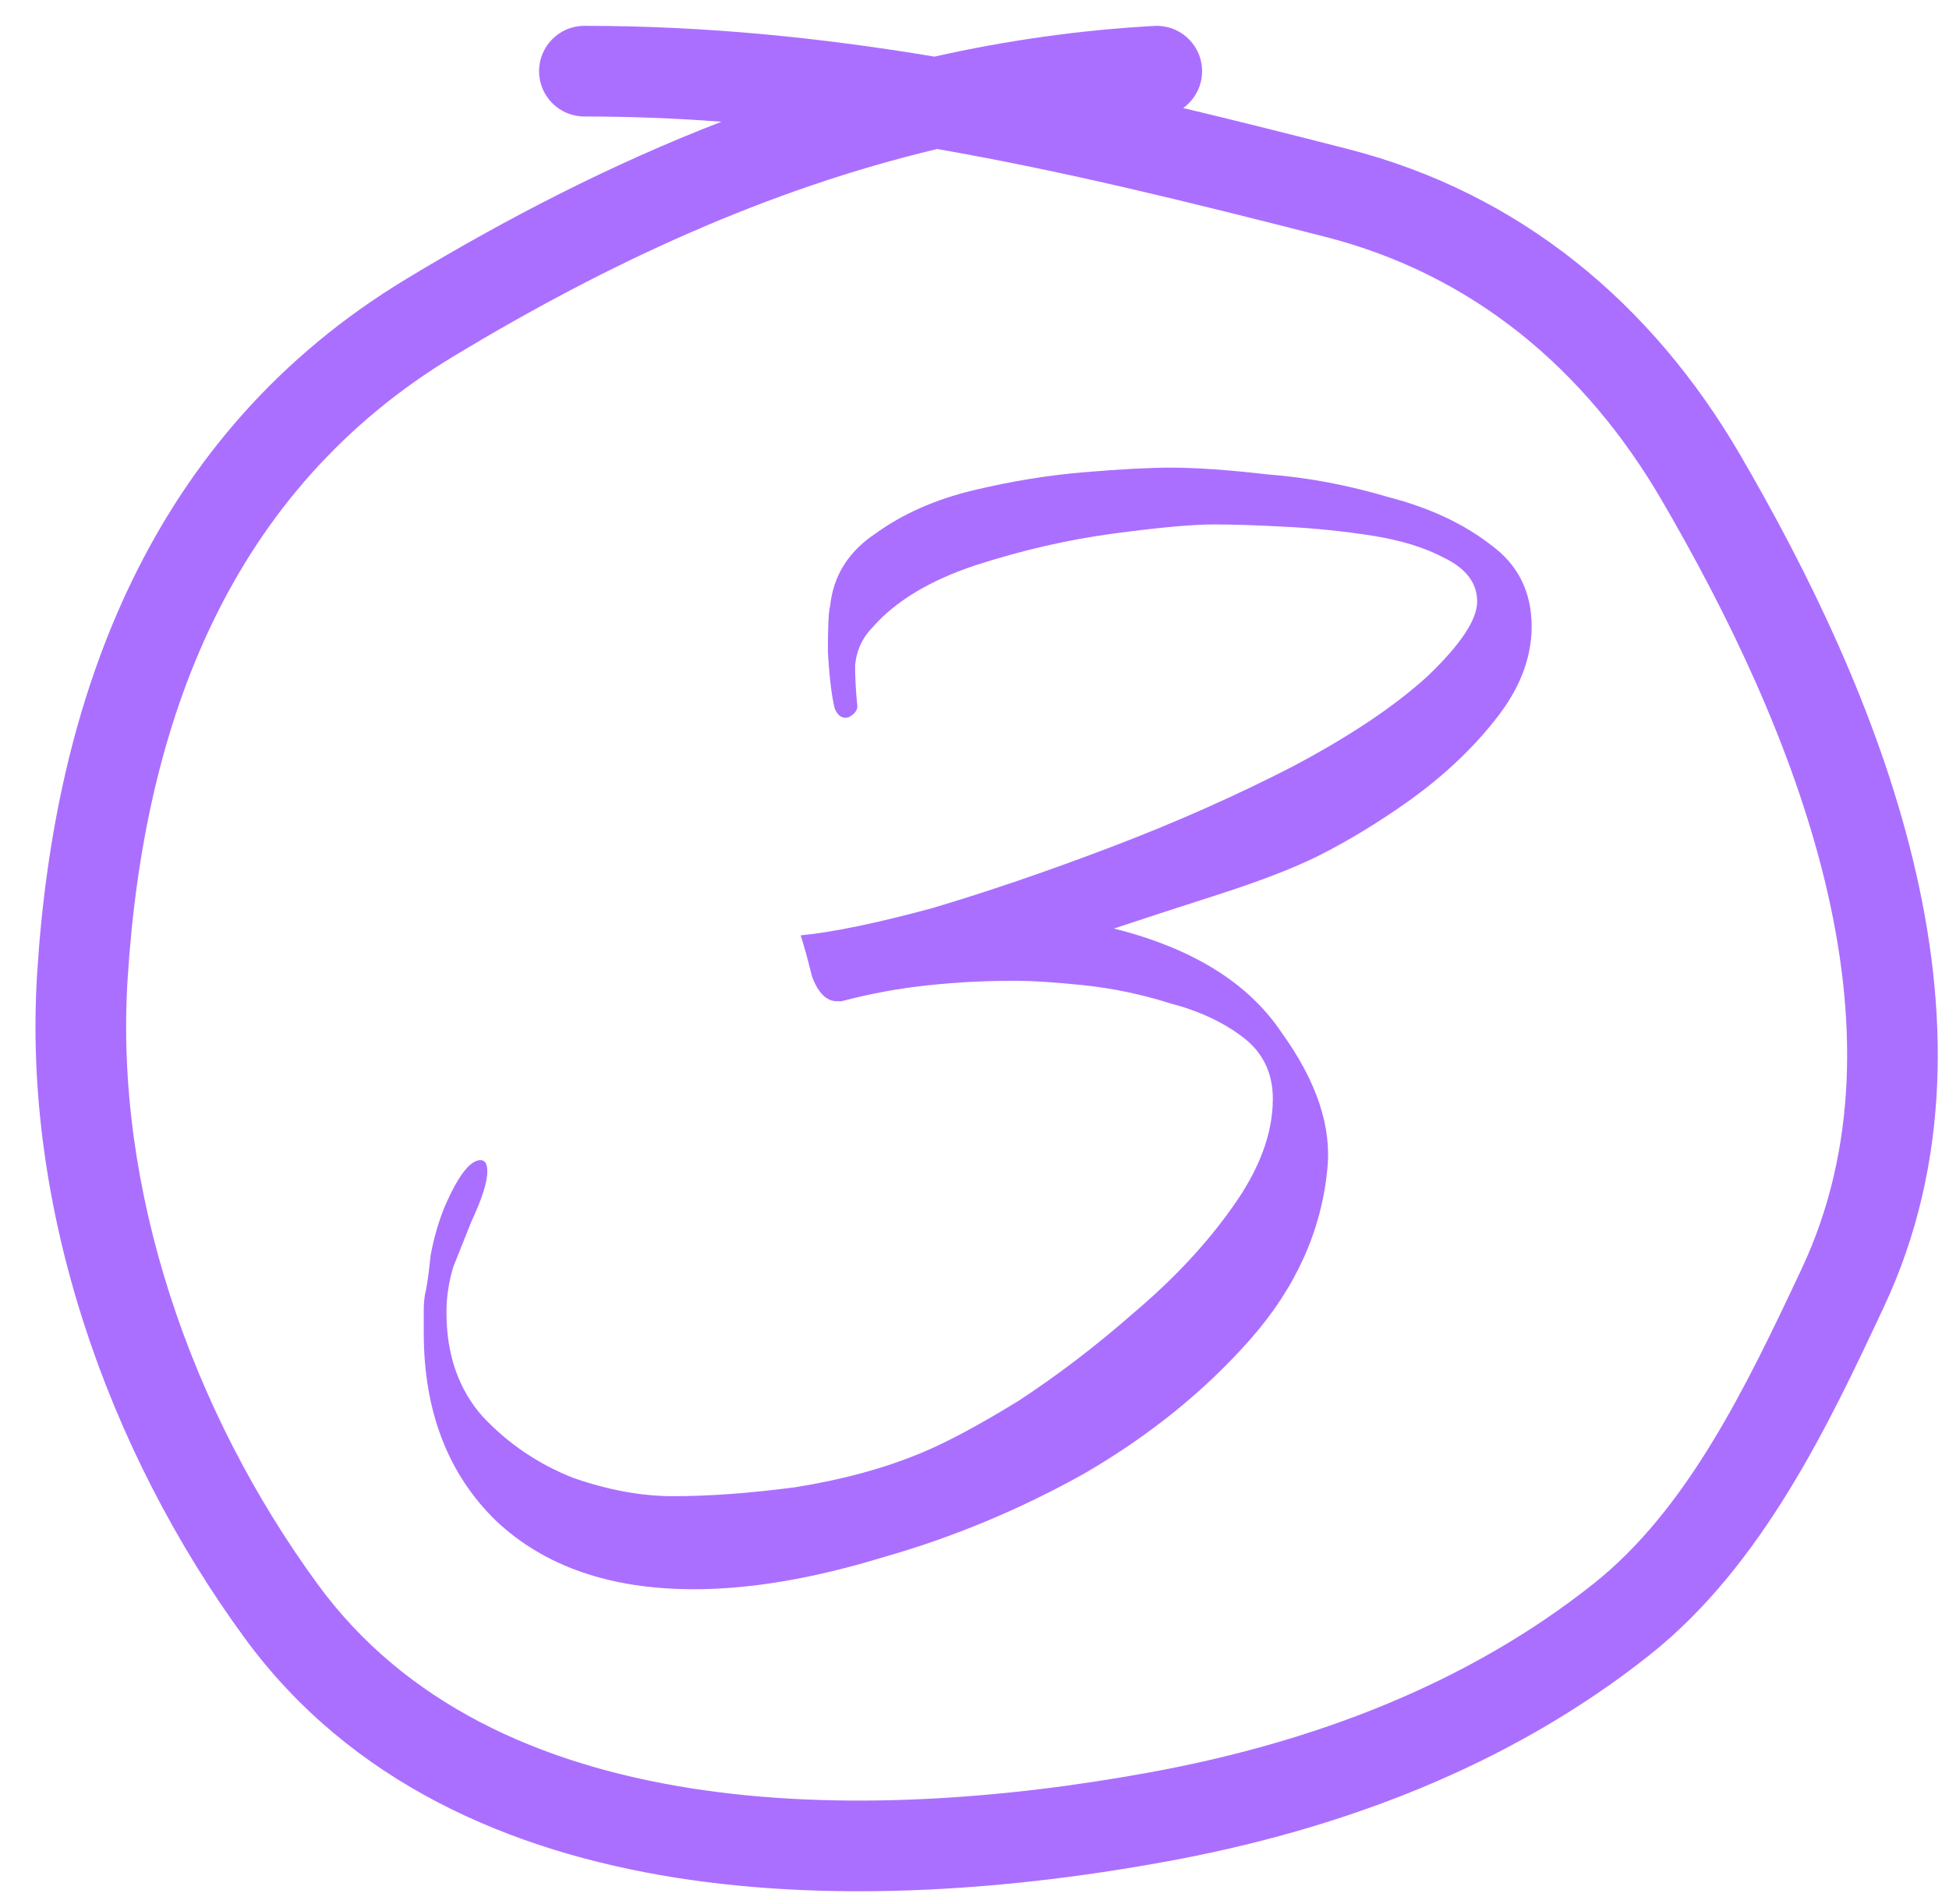
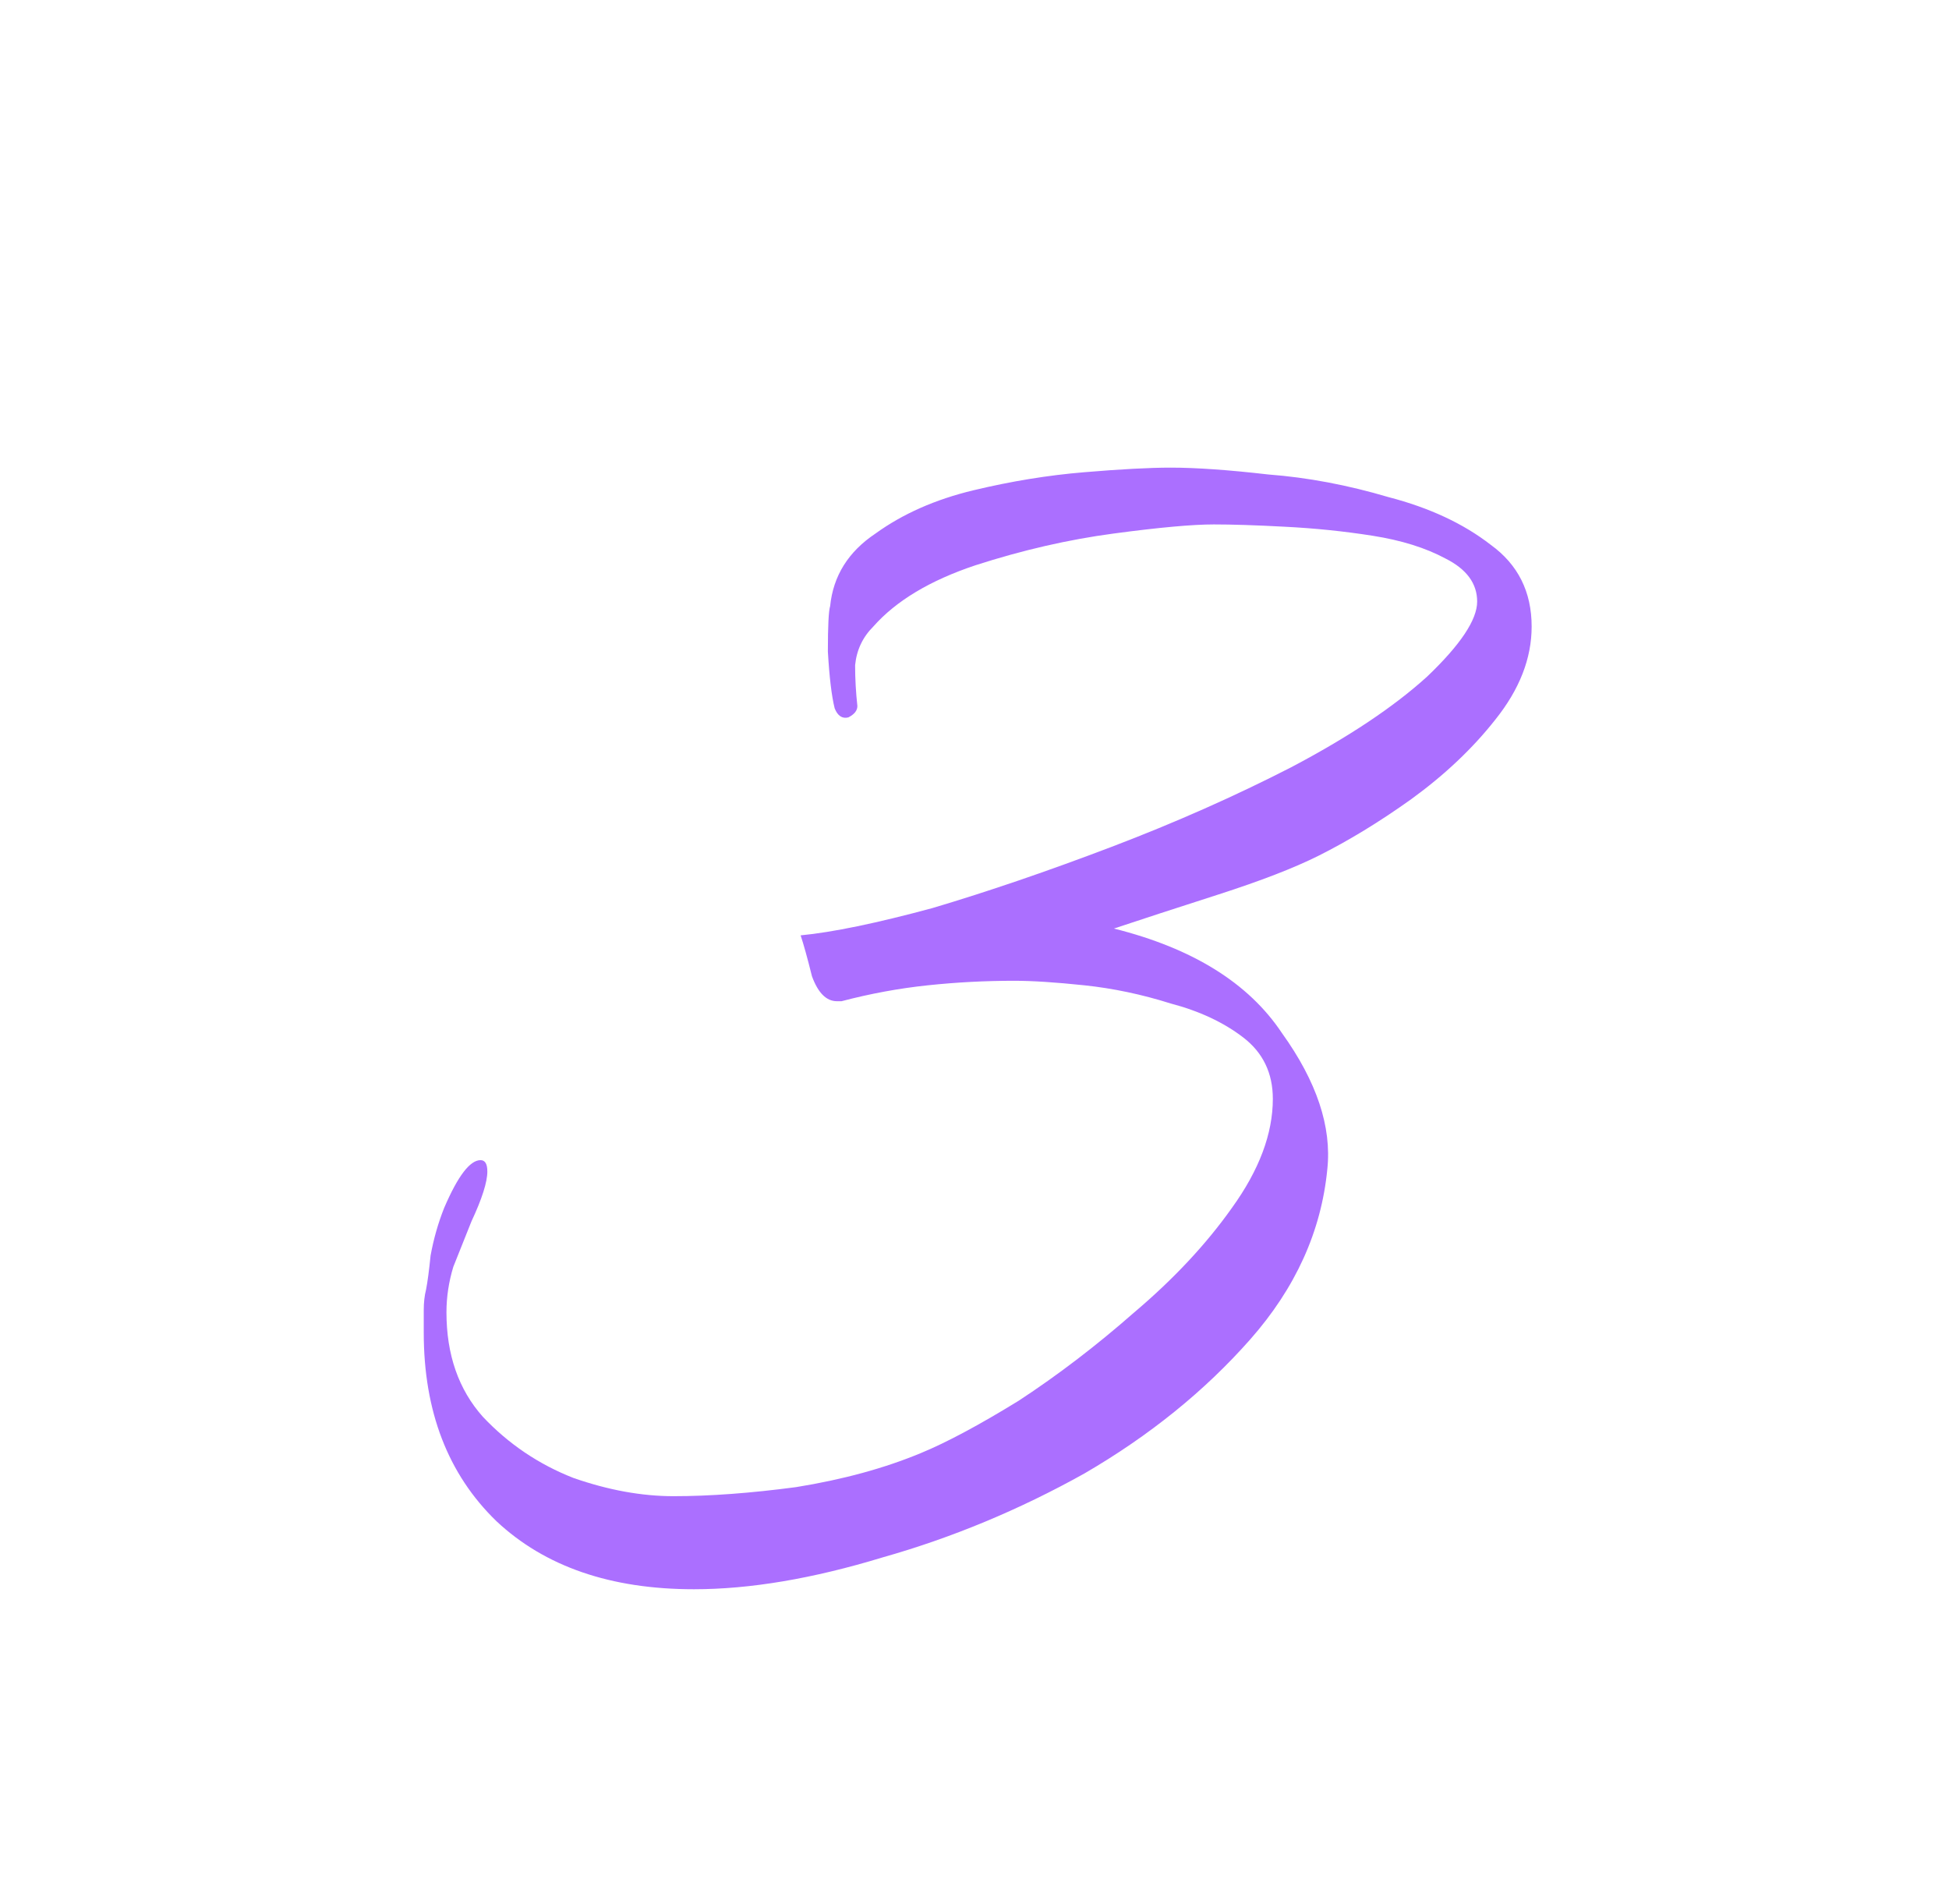
<svg xmlns="http://www.w3.org/2000/svg" width="43" height="42" viewBox="0 0 43 42" fill="none">
  <path d="M15.31 35.059C13.473 35.059 12.021 34.559 10.952 33.557C9.884 32.522 9.349 31.136 9.349 29.399C9.349 29.233 9.349 29.066 9.349 28.899C9.349 28.732 9.366 28.581 9.4 28.448C9.433 28.281 9.466 28.03 9.5 27.697C9.567 27.329 9.667 26.979 9.8 26.645C10.101 25.944 10.368 25.593 10.602 25.593C10.702 25.593 10.752 25.676 10.752 25.843C10.752 26.077 10.635 26.444 10.401 26.945C10.268 27.279 10.134 27.613 10.001 27.947C9.9 28.281 9.85 28.615 9.85 28.949C9.85 29.884 10.117 30.652 10.652 31.253C11.219 31.854 11.887 32.305 12.655 32.605C13.423 32.872 14.158 33.006 14.859 33.006C15.66 33.006 16.562 32.939 17.564 32.806C18.599 32.639 19.517 32.388 20.319 32.054C20.886 31.82 21.604 31.436 22.472 30.902C23.34 30.334 24.192 29.683 25.027 28.949C25.895 28.214 26.613 27.446 27.18 26.645C27.782 25.81 28.082 25.009 28.082 24.241C28.082 23.673 27.865 23.222 27.431 22.888C26.997 22.554 26.462 22.304 25.828 22.137C25.194 21.937 24.559 21.803 23.925 21.736C23.29 21.669 22.773 21.636 22.372 21.636C21.738 21.636 21.103 21.669 20.469 21.736C19.834 21.803 19.2 21.92 18.566 22.087H18.465C18.232 22.087 18.048 21.903 17.914 21.536C17.814 21.135 17.731 20.835 17.664 20.634C18.365 20.567 19.334 20.367 20.569 20.033C21.804 19.666 23.123 19.215 24.526 18.681C25.928 18.147 27.247 17.562 28.483 16.928C29.752 16.26 30.753 15.592 31.488 14.924C32.222 14.223 32.59 13.672 32.59 13.271C32.59 12.871 32.356 12.554 31.889 12.32C31.454 12.086 30.92 11.919 30.286 11.819C29.651 11.719 29 11.652 28.332 11.619C27.698 11.585 27.18 11.569 26.78 11.569C26.312 11.569 25.578 11.635 24.576 11.769C23.574 11.902 22.556 12.136 21.521 12.47C20.519 12.804 19.768 13.255 19.267 13.822C19.033 14.056 18.899 14.34 18.866 14.674C18.866 14.975 18.883 15.275 18.916 15.575C18.916 15.676 18.849 15.759 18.716 15.826C18.582 15.859 18.482 15.793 18.415 15.626C18.348 15.358 18.298 14.941 18.265 14.373C18.265 13.806 18.282 13.472 18.315 13.372C18.382 12.704 18.716 12.17 19.317 11.769C19.918 11.335 20.636 11.018 21.471 10.817C22.305 10.617 23.123 10.483 23.925 10.417C24.726 10.35 25.361 10.316 25.828 10.316C26.396 10.316 27.114 10.367 27.982 10.467C28.85 10.533 29.735 10.7 30.636 10.967C31.538 11.201 32.289 11.552 32.89 12.019C33.491 12.454 33.792 13.055 33.792 13.822C33.792 14.524 33.525 15.208 32.99 15.876C32.49 16.511 31.872 17.095 31.137 17.629C30.436 18.13 29.752 18.547 29.084 18.881C28.549 19.148 27.815 19.432 26.88 19.733C25.945 20.033 25.177 20.284 24.576 20.484C26.312 20.918 27.548 21.686 28.282 22.788C29.05 23.857 29.384 24.858 29.284 25.793C29.151 27.162 28.583 28.415 27.581 29.55C26.579 30.685 25.361 31.67 23.925 32.505C22.489 33.306 21.003 33.924 19.467 34.358C17.931 34.826 16.545 35.059 15.31 35.059Z" fill="#AB6FFF" />
-   <path fill-rule="evenodd" clip-rule="evenodd" d="M20.616 1.249C18.112 0.831 15.564 0.57 12.893 0.57C12.341 0.57 11.893 1.018 11.893 1.57C11.893 2.123 12.341 2.57 12.893 2.57C13.917 2.57 14.923 2.61 15.917 2.685C13.519 3.612 11.214 4.795 8.973 6.148C3.302 9.571 1.2 15.39 0.819 21.48C0.495 26.66 2.369 31.994 5.398 36.135C7.734 39.327 11.25 40.842 14.911 41.422C18.566 42 22.462 41.664 25.731 41.066C29.541 40.369 33.274 38.986 36.398 36.507C38.889 34.529 40.358 31.401 41.554 28.851L41.562 28.834C43.059 25.645 42.99 22.197 42.202 18.956C41.416 15.717 39.895 12.61 38.386 10.023C36.46 6.721 33.565 4.268 29.74 3.288C28.519 2.976 27.31 2.67 26.104 2.383C26.372 2.19 26.539 1.869 26.52 1.515C26.489 0.963 26.017 0.541 25.466 0.572C23.801 0.664 22.186 0.897 20.616 1.249ZM20.676 3.287C23.498 3.778 26.303 4.473 29.244 5.226C32.482 6.055 34.964 8.125 36.659 11.03C38.122 13.539 39.537 16.456 40.259 19.428C40.98 22.396 40.992 25.342 39.752 27.984C38.51 30.629 37.218 33.302 35.154 34.94C32.357 37.16 28.958 38.442 25.371 39.098C22.221 39.675 18.572 39.976 15.223 39.446C11.88 38.917 8.932 37.577 7.013 34.954C4.211 31.125 2.525 26.244 2.815 21.605C3.174 15.865 5.116 10.812 10.006 7.86C13.431 5.792 16.944 4.176 20.676 3.287Z" fill="#AB6FFF" />
</svg>